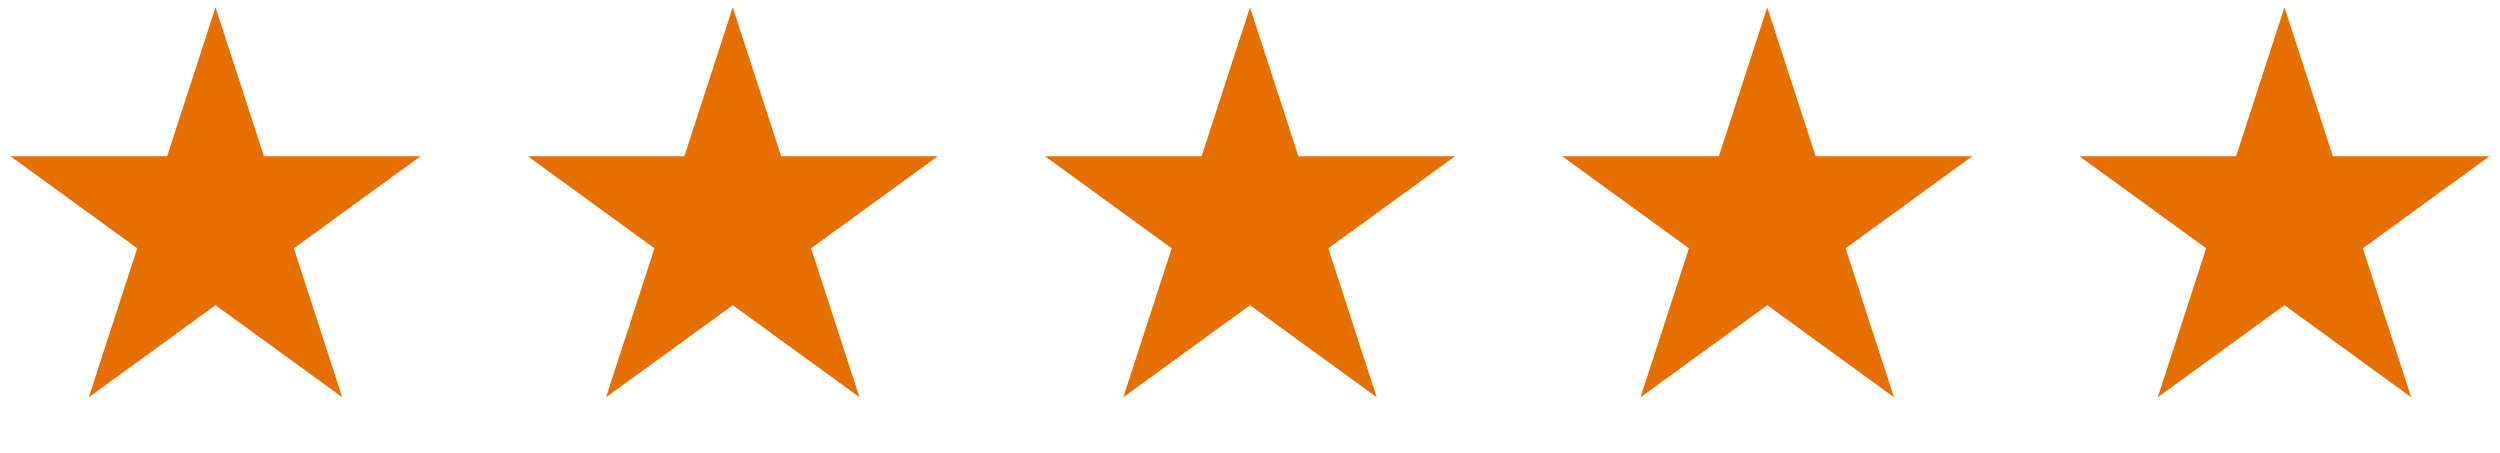
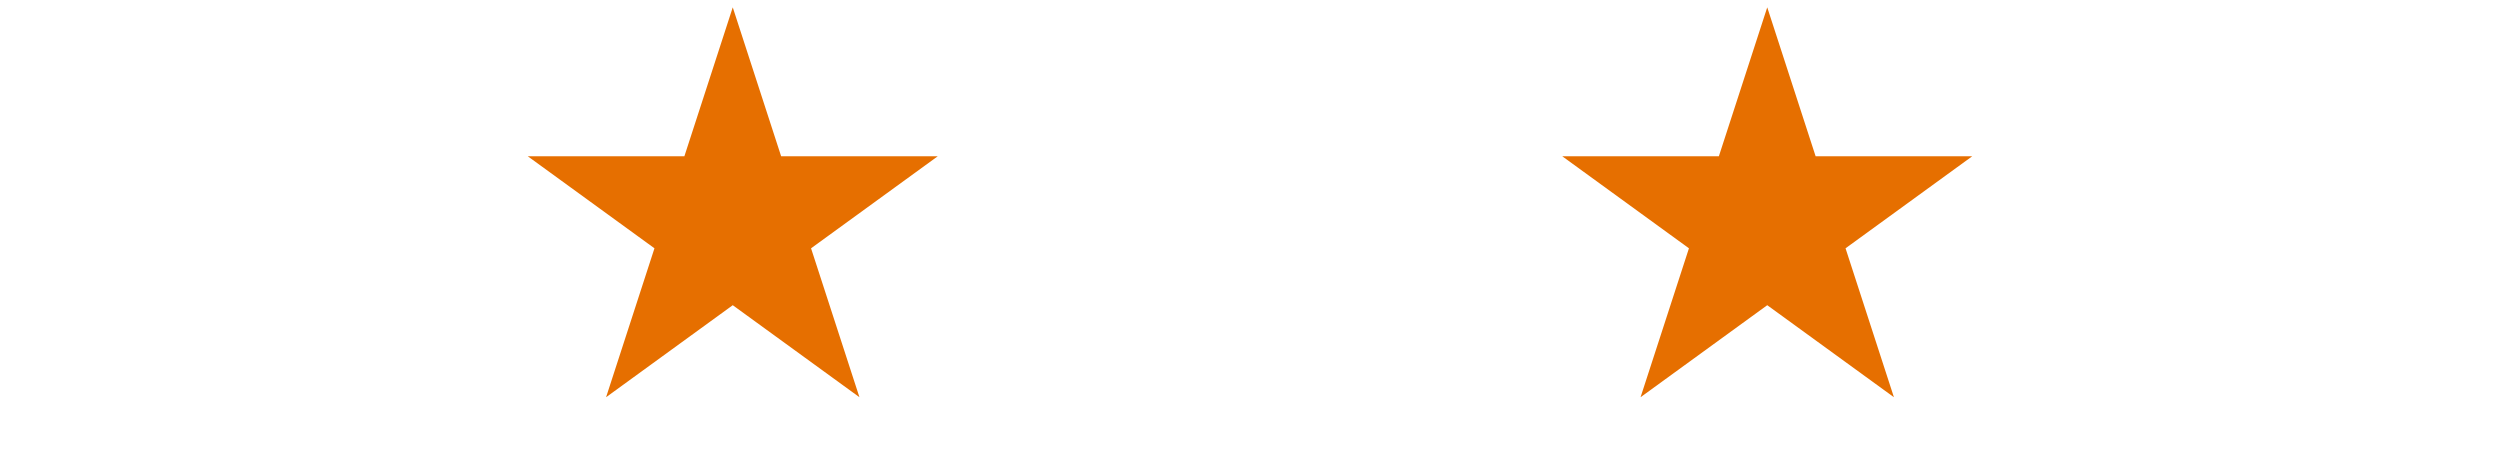
<svg xmlns="http://www.w3.org/2000/svg" width="116" height="21" viewBox="0 0 116 21" fill="none">
-   <path d="M10 0.341L12.245 7.251H19.511L13.633 11.521L15.878 18.431L10 14.161L4.122 18.431L6.367 11.521L0.489 7.251H7.755L10 0.341Z" fill="#E66F00" />
  <path d="M34 0.341L36.245 7.251H43.511L37.633 11.521L39.878 18.431L34 14.161L28.122 18.431L30.367 11.521L24.489 7.251H31.755L34 0.341Z" fill="#E66F00" />
-   <path d="M58 0.341L60.245 7.251H67.511L61.633 11.521L63.878 18.431L58 14.161L52.122 18.431L54.367 11.521L48.489 7.251H55.755L58 0.341Z" fill="#E66F00" />
  <path d="M82 0.341L84.245 7.251H91.511L85.633 11.521L87.878 18.431L82 14.161L76.122 18.431L78.367 11.521L72.489 7.251H79.755L82 0.341Z" fill="#E66F00" />
-   <path d="M106 0.341L108.245 7.251H115.511L109.633 11.521L111.878 18.431L106 14.161L100.122 18.431L102.367 11.521L96.489 7.251H103.755L106 0.341Z" fill="#E66F00" />
</svg>